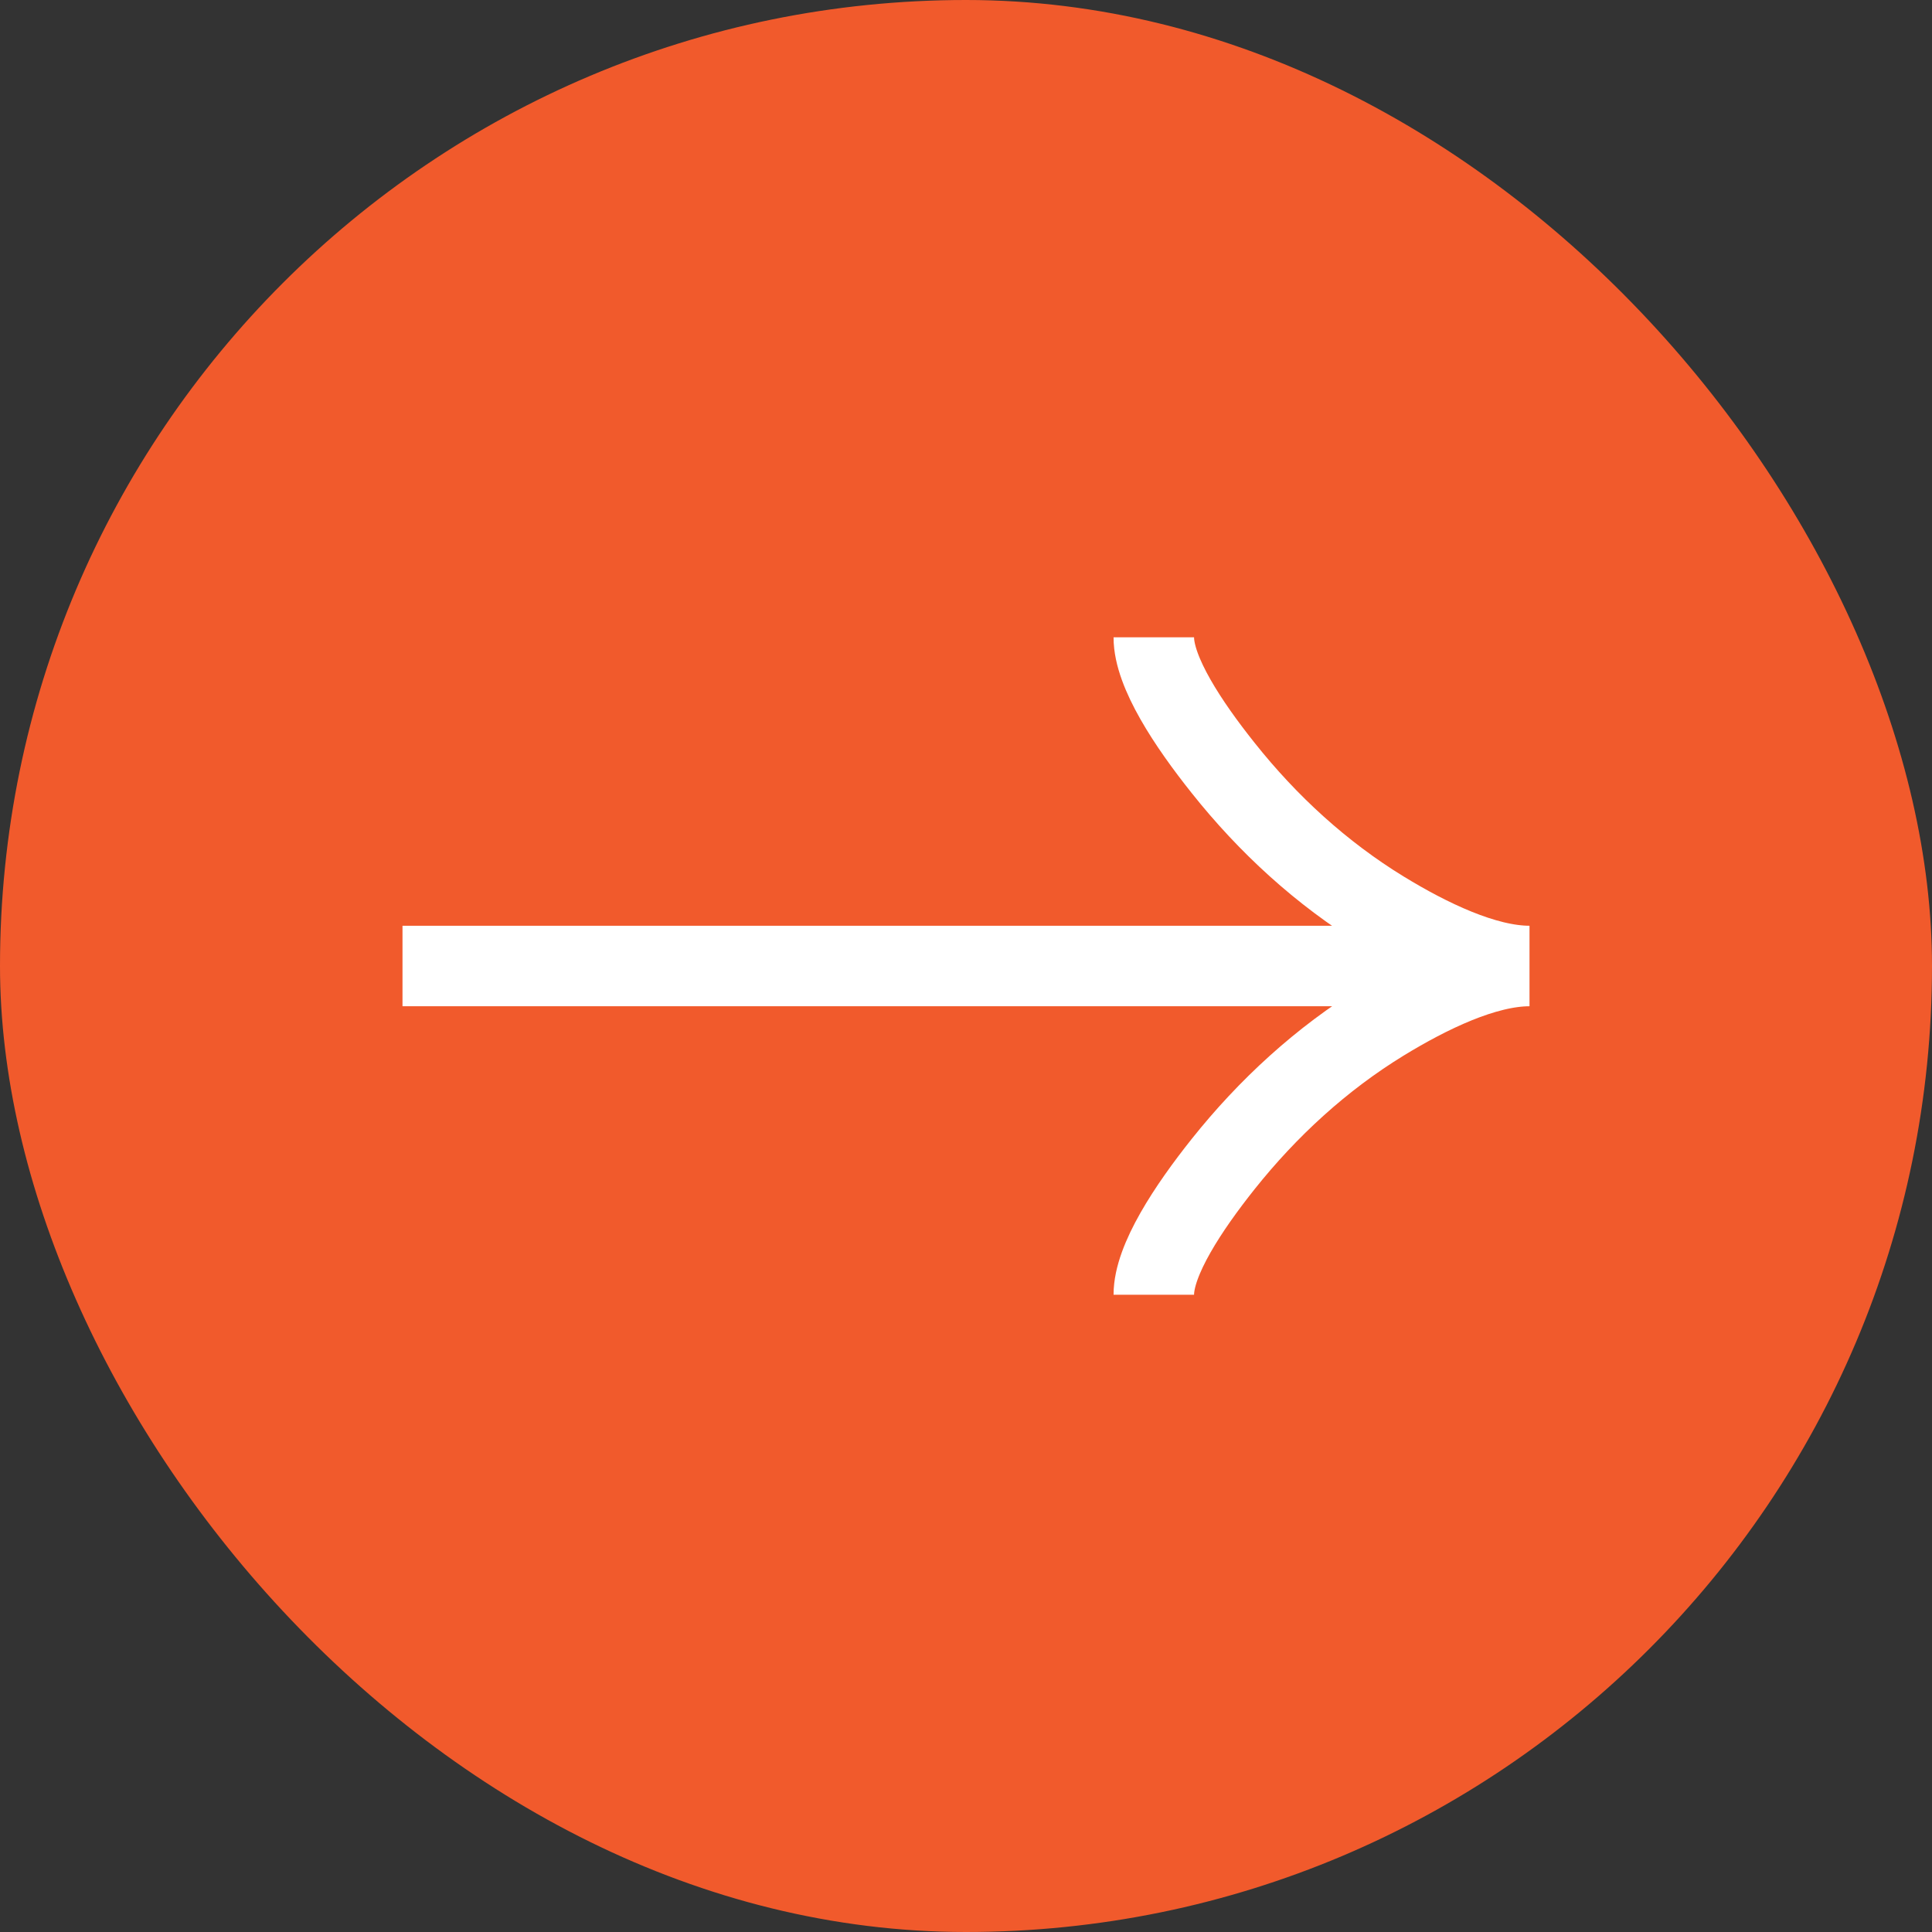
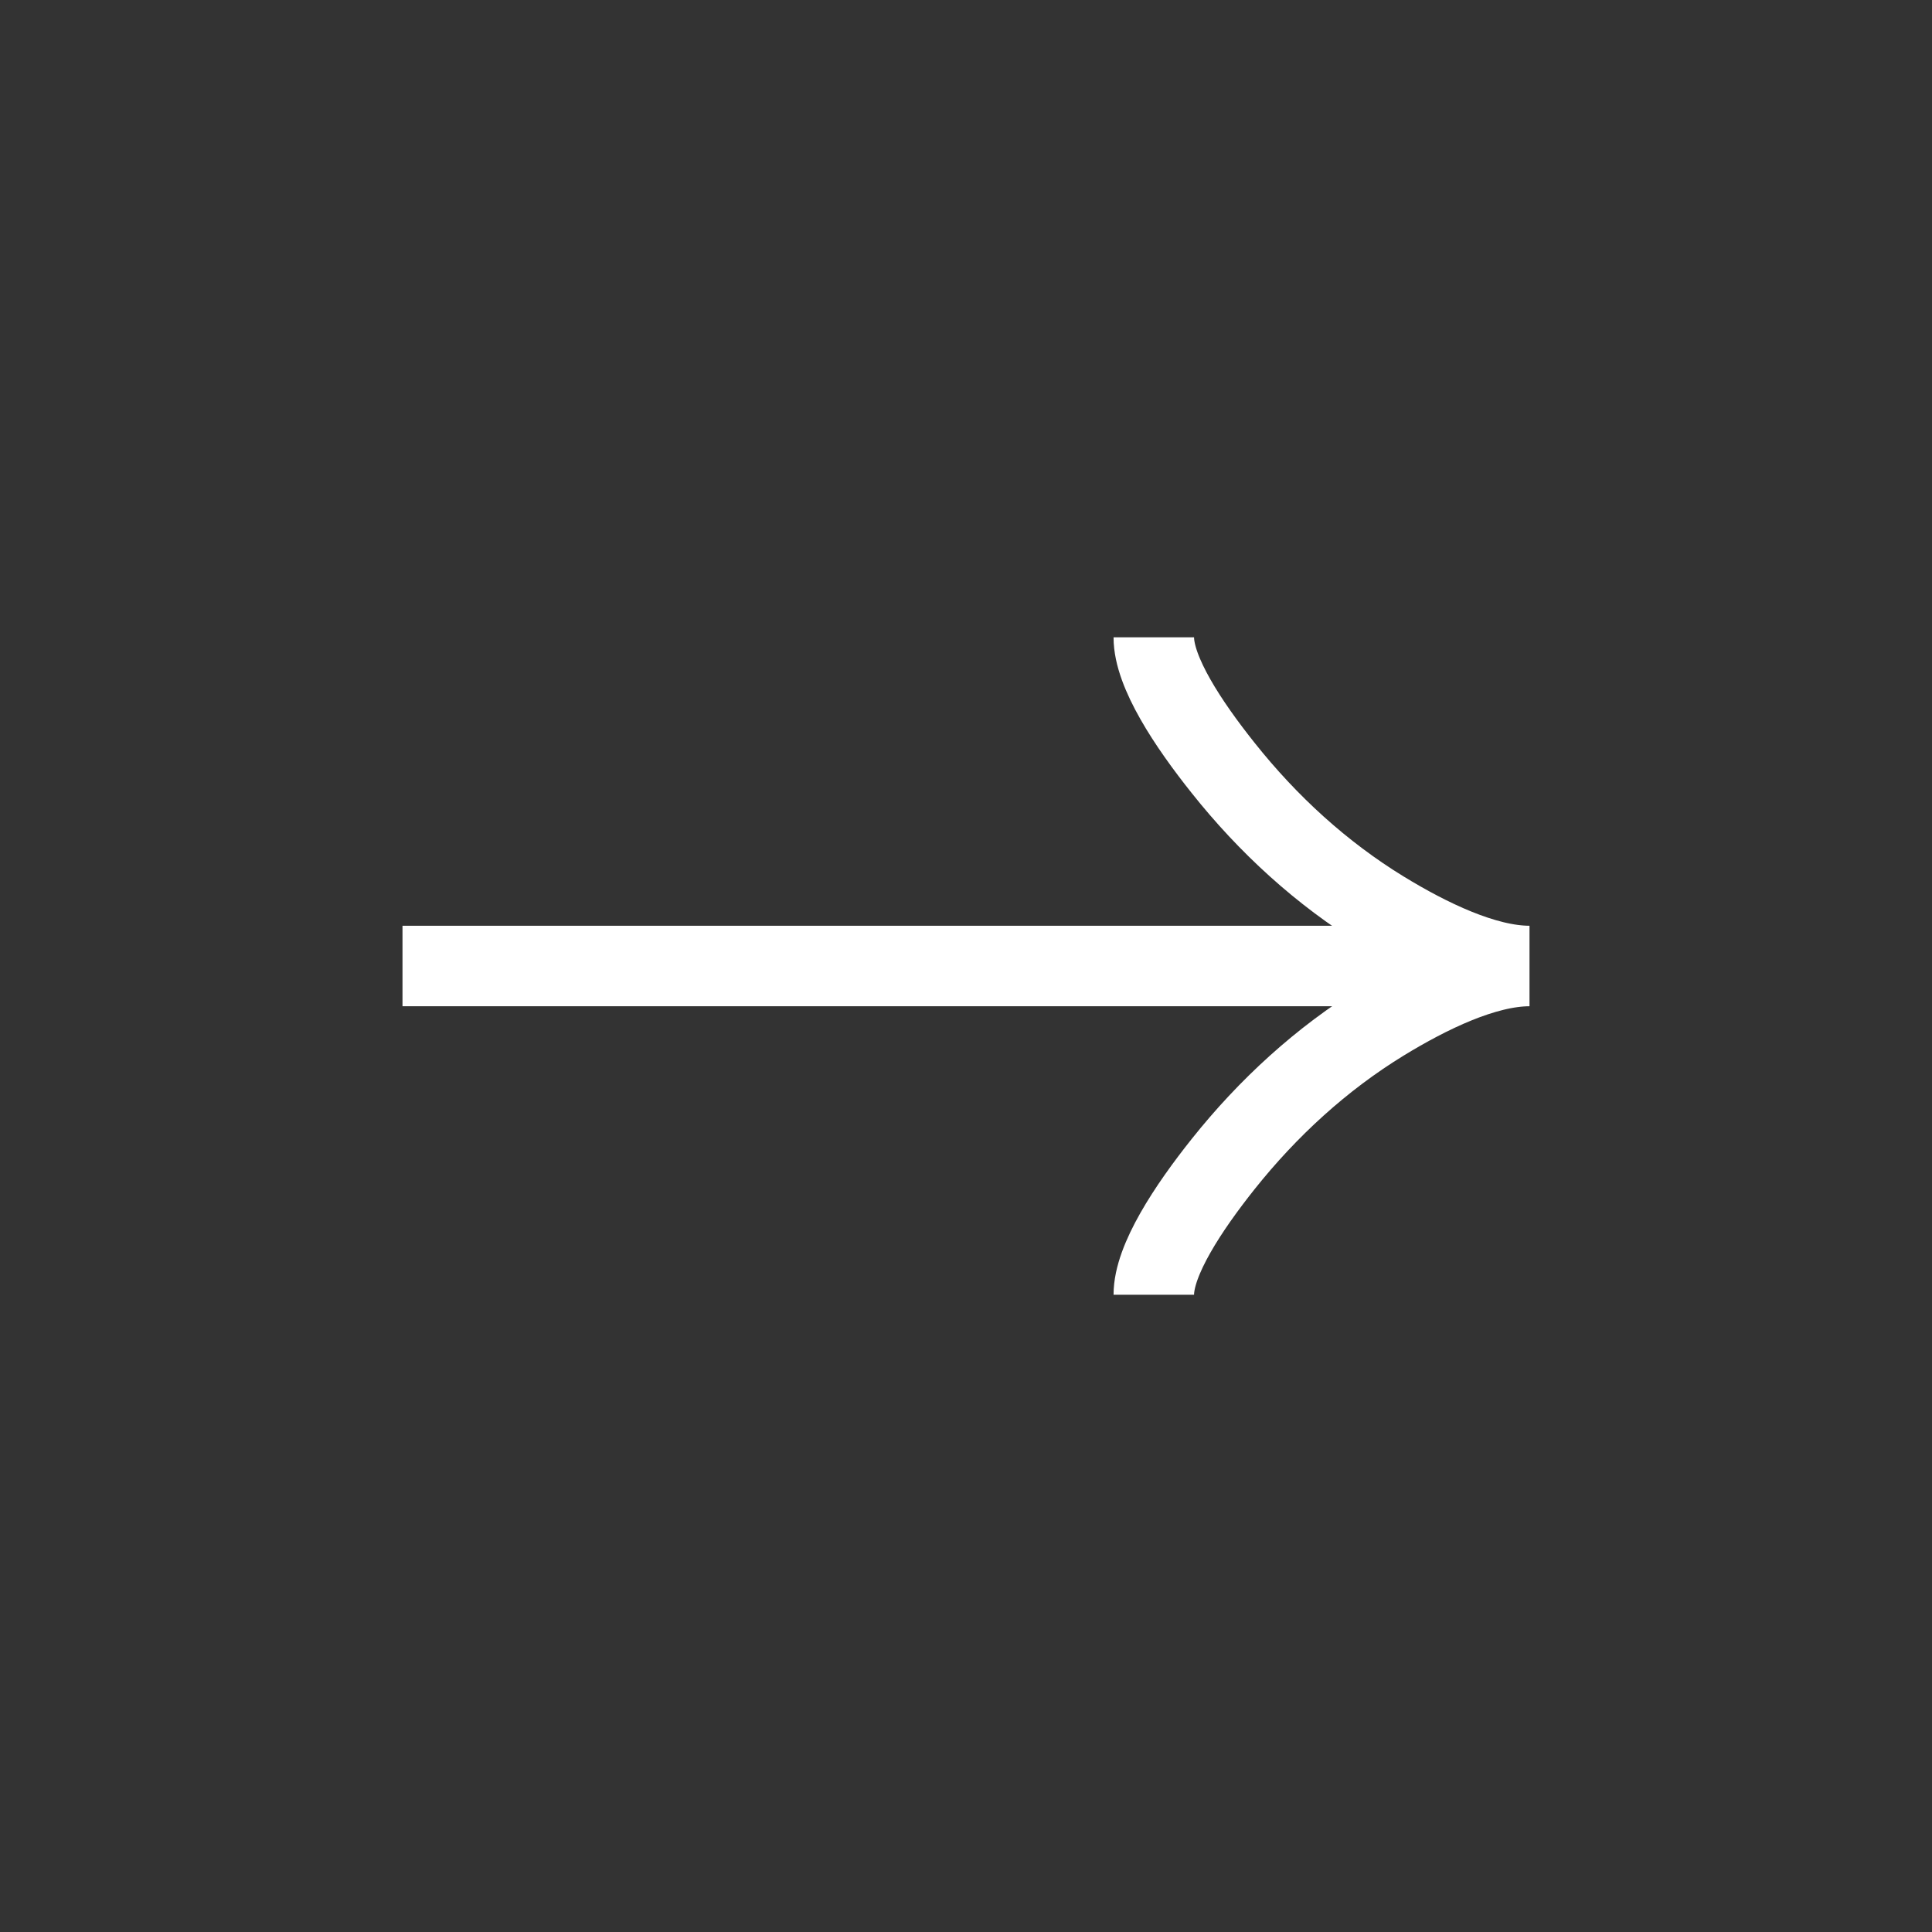
<svg xmlns="http://www.w3.org/2000/svg" width="24" height="24" viewBox="0 0 24 24" fill="none">
  <rect x="0" y="0" width="24" height="24" fill="#333333" stroke="none" />
-   <rect width="24" height="24" rx="12" fill="#f15a2c" />
-   <path d="M14.333 7.917C14.333 8.35 14.761 8.996 15.194 9.539C15.75 10.239 16.415 10.849 17.178 11.316C17.749 11.665 18.442 12 19 12M19 12C18.442 12 17.749 12.336 17.178 12.685C16.415 13.152 15.75 13.763 15.194 14.461C14.761 15.005 14.333 15.652 14.333 16.084M19 12H5" stroke="#fff" />
+   <path d="M14.333 7.917C14.333 8.35 14.761 8.996 15.194 9.539C15.75 10.239 16.415 10.849 17.178 11.316C17.749 11.665 18.442 12 19 12C18.442 12 17.749 12.336 17.178 12.685C16.415 13.152 15.75 13.763 15.194 14.461C14.761 15.005 14.333 15.652 14.333 16.084M19 12H5" stroke="#fff" />
</svg>